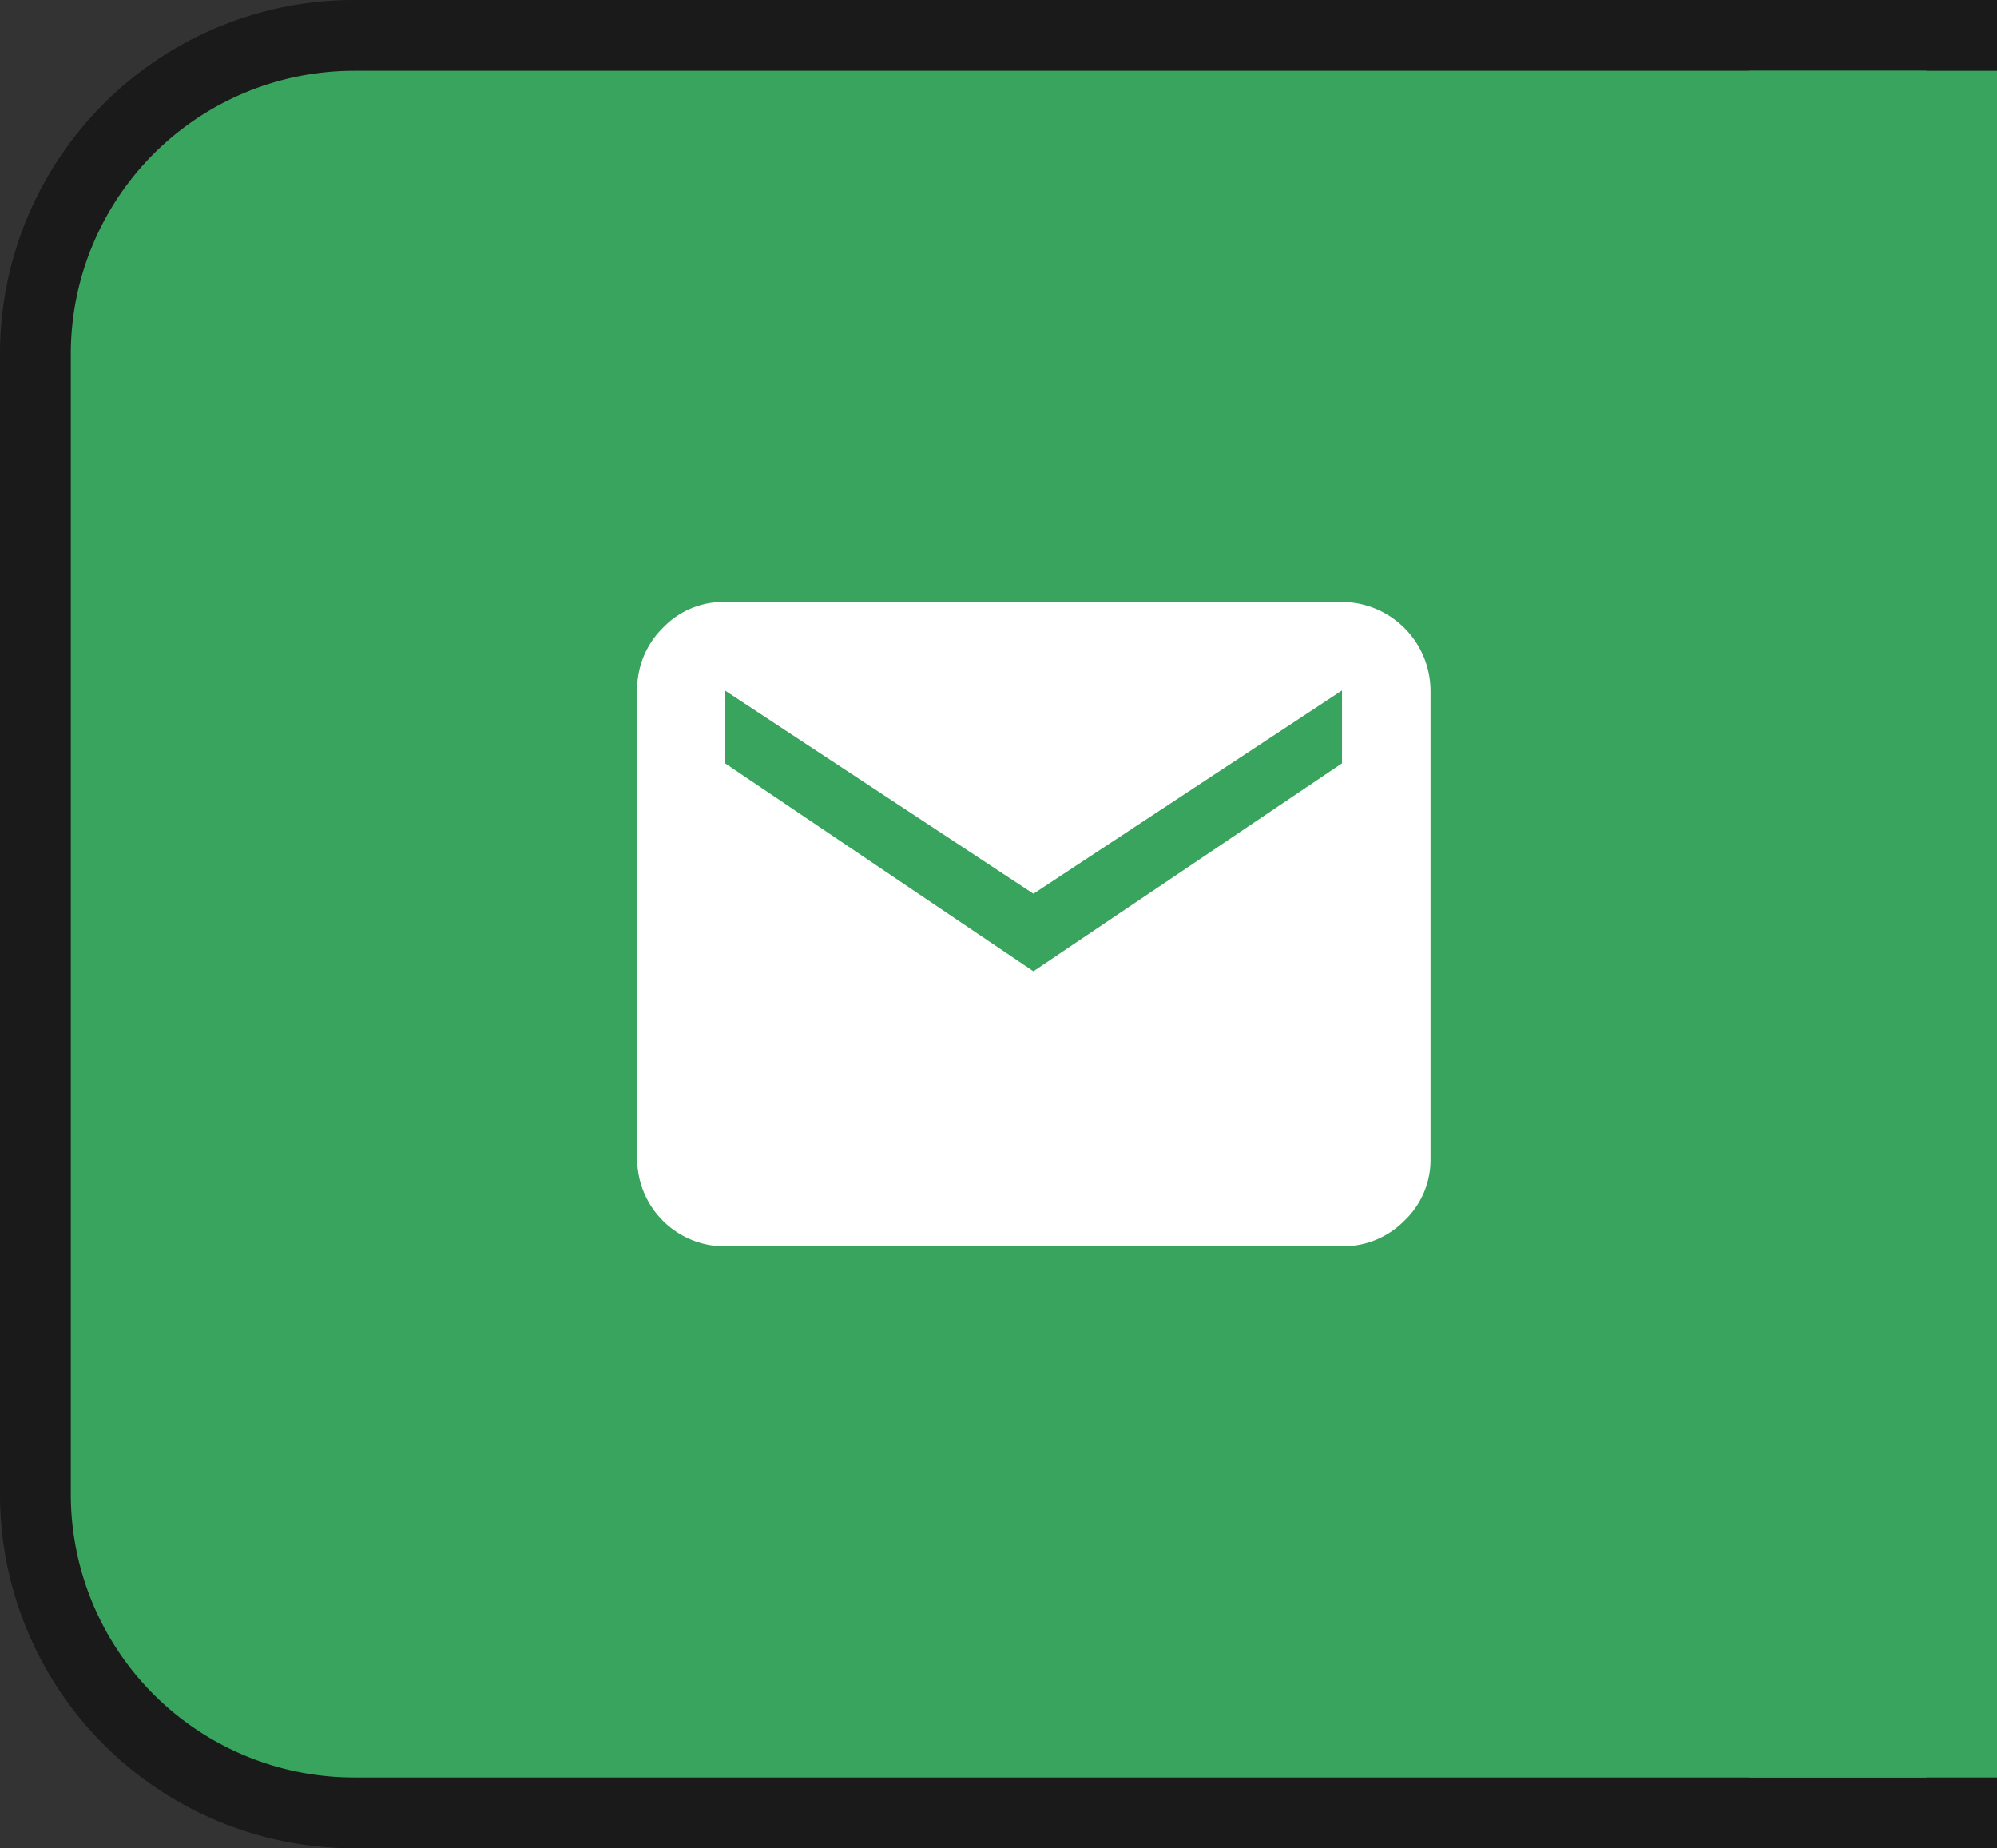
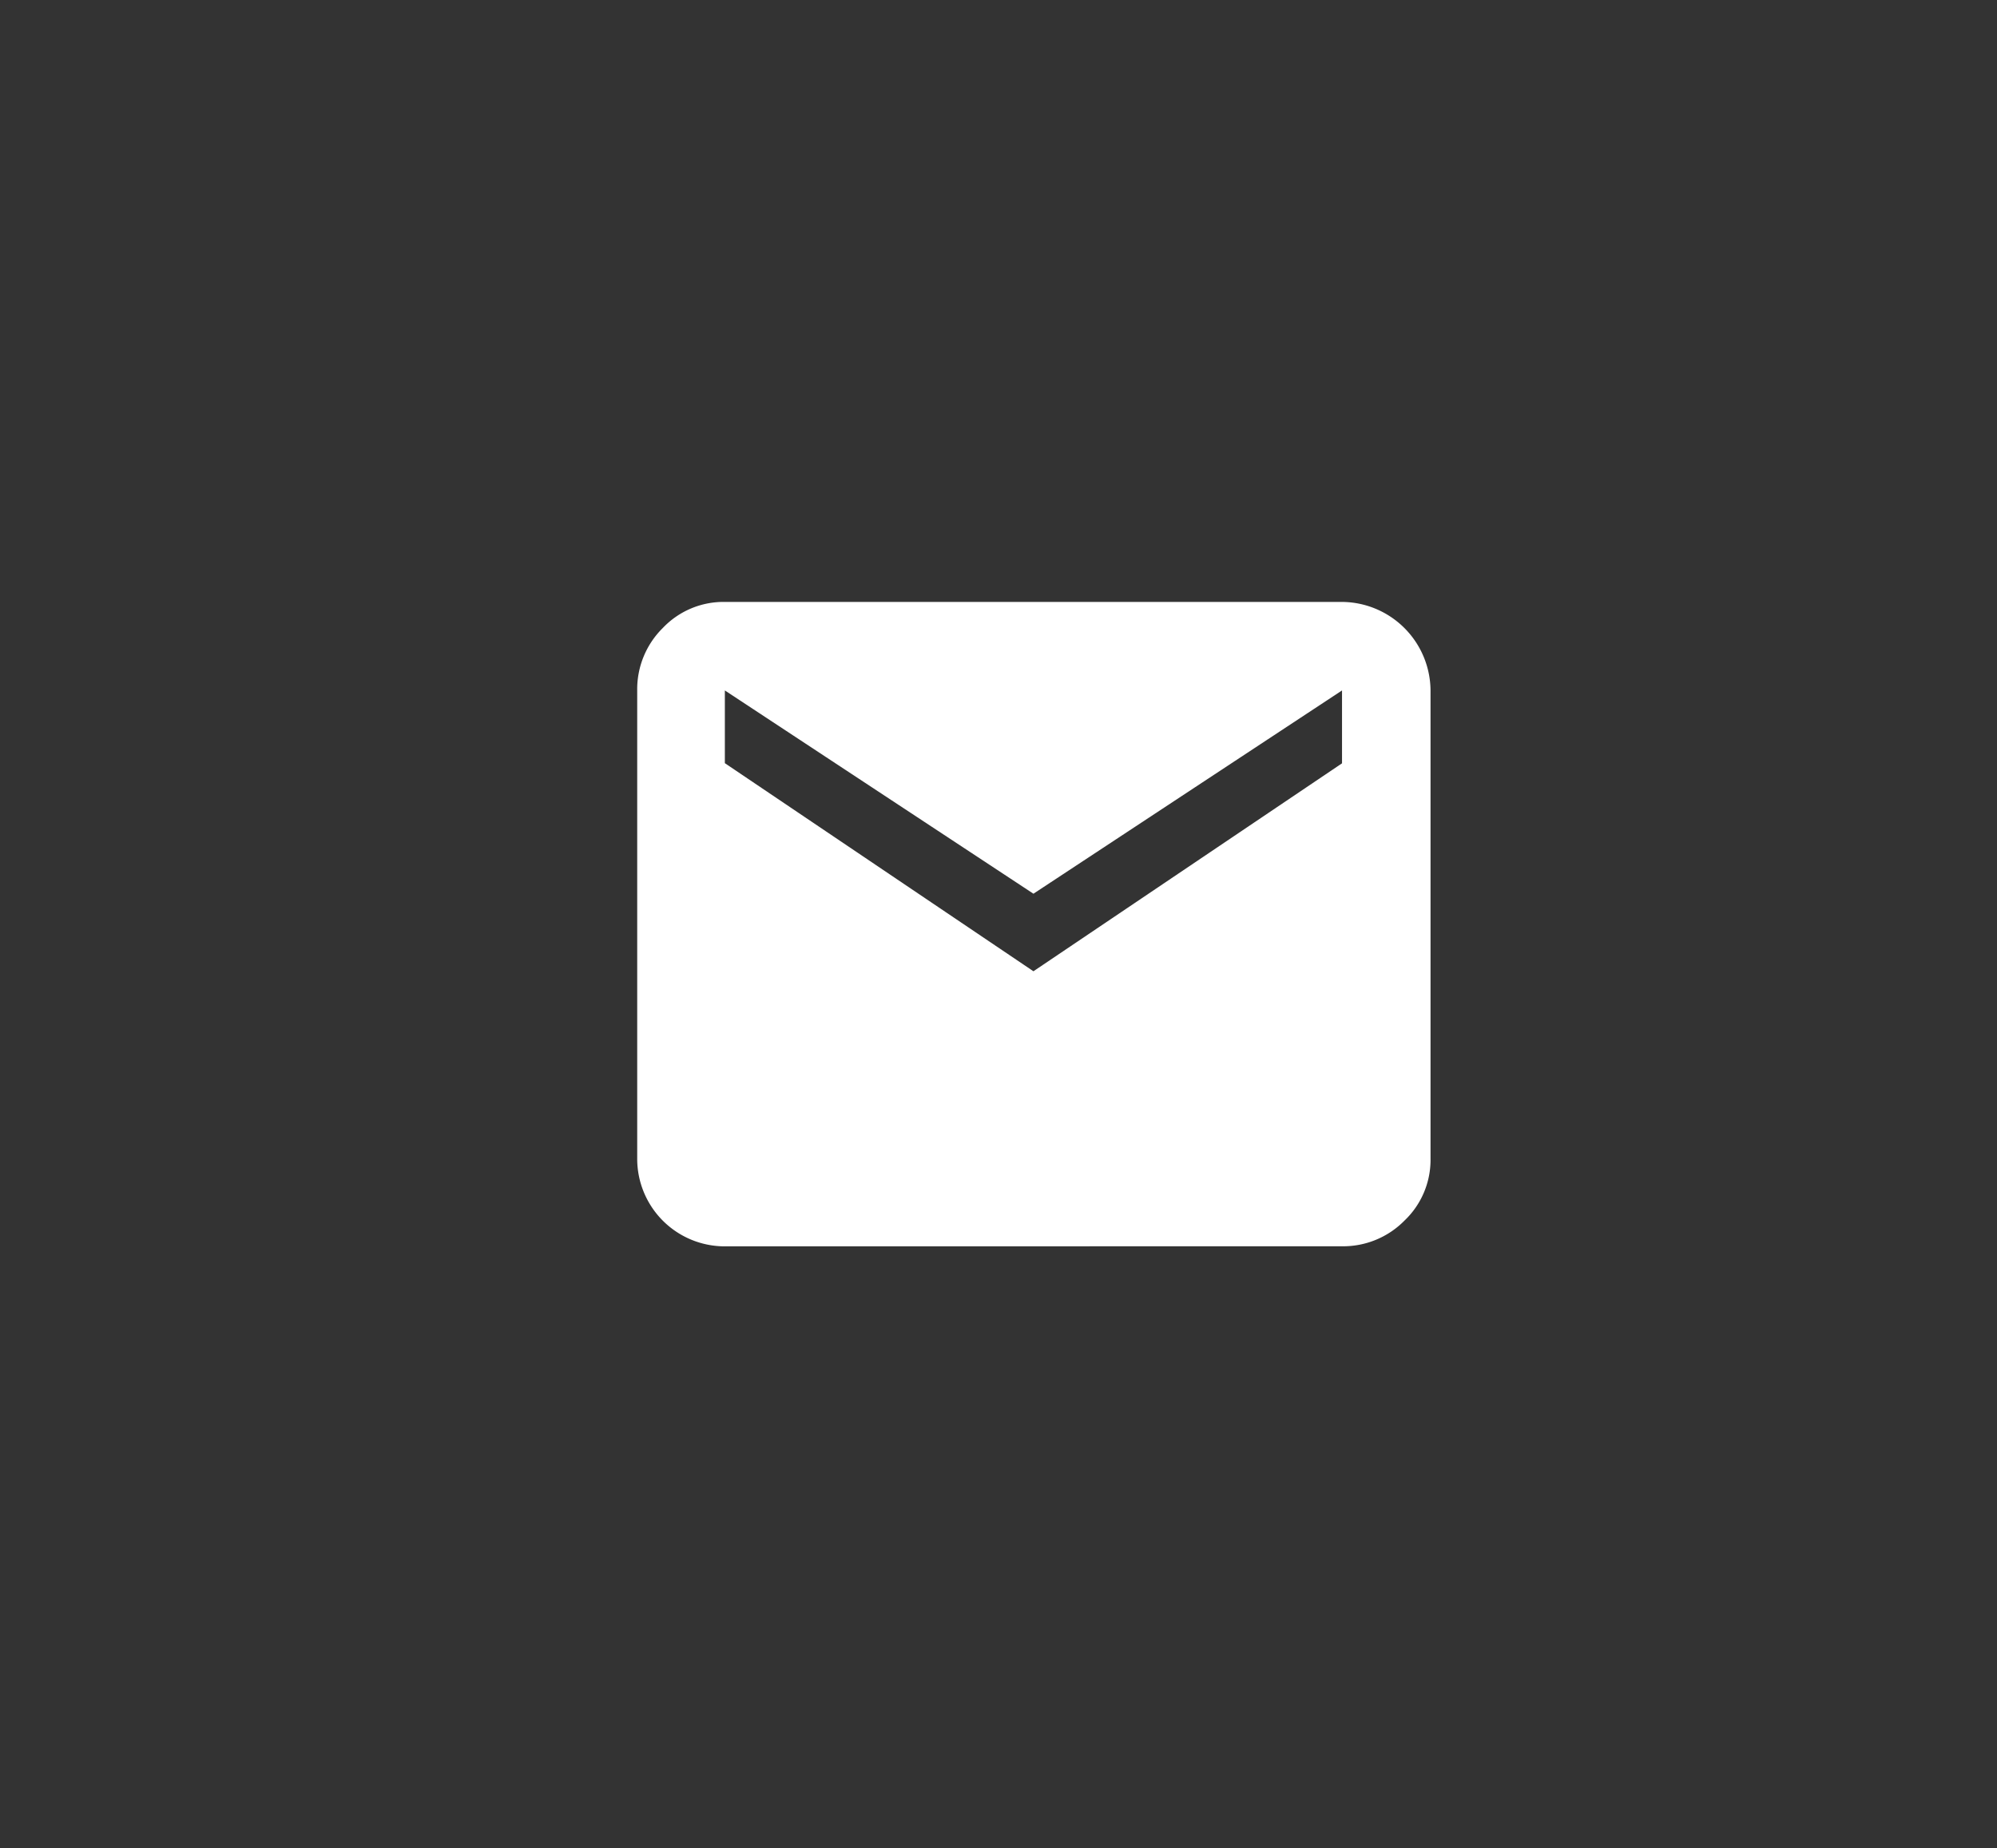
<svg xmlns="http://www.w3.org/2000/svg" width="56.412" height="52.198" viewBox="0 0 56.412 52.198">
  <rect x="0" y="0" width="56.412" height="52.198" fill="#333333" stroke="none" />
  <g id="グループ_8075" data-name="グループ 8075" transform="translate(-333 -15)">
    <g id="グループ_7995" data-name="グループ 7995" transform="translate(0.412)">
      <g id="グループ_218" data-name="グループ 218" transform="translate(-977 -183)">
-         <path id="長方形_6" data-name="長方形 6" d="M9,0H54.412a0,0,0,0,1,0,0V50.2a0,0,0,0,1,0,0H9a9,9,0,0,1-9-9V9A9,9,0,0,1,9,0Z" transform="translate(1310.588 199)" fill="#39a45d" stroke="#1a1a1a" stroke-width="2" />
-       </g>
-       <rect id="長方形_23497" data-name="長方形 23497" width="7" height="48.2" transform="translate(382 17)" fill="#39a45d" />
+         </g>
    </g>
    <path id="mail_FILL1_wght700_GRAD0_opsz48" d="M5.226,24.9A2.473,2.473,0,0,1,2.75,22.423V9.2a2.43,2.43,0,0,1,.724-1.765A2.365,2.365,0,0,1,5.226,6.7H22.66a2.518,2.518,0,0,1,2.5,2.5V22.423a2.365,2.365,0,0,1-.737,1.751,2.43,2.43,0,0,1-1.765.724Zm8.717-7.769,8.717-5.873V9.2l-8.717,5.741L5.226,9.2v2.054Z" transform="translate(348.25 25.3)" fill="#fff" />
  </g>
</svg>